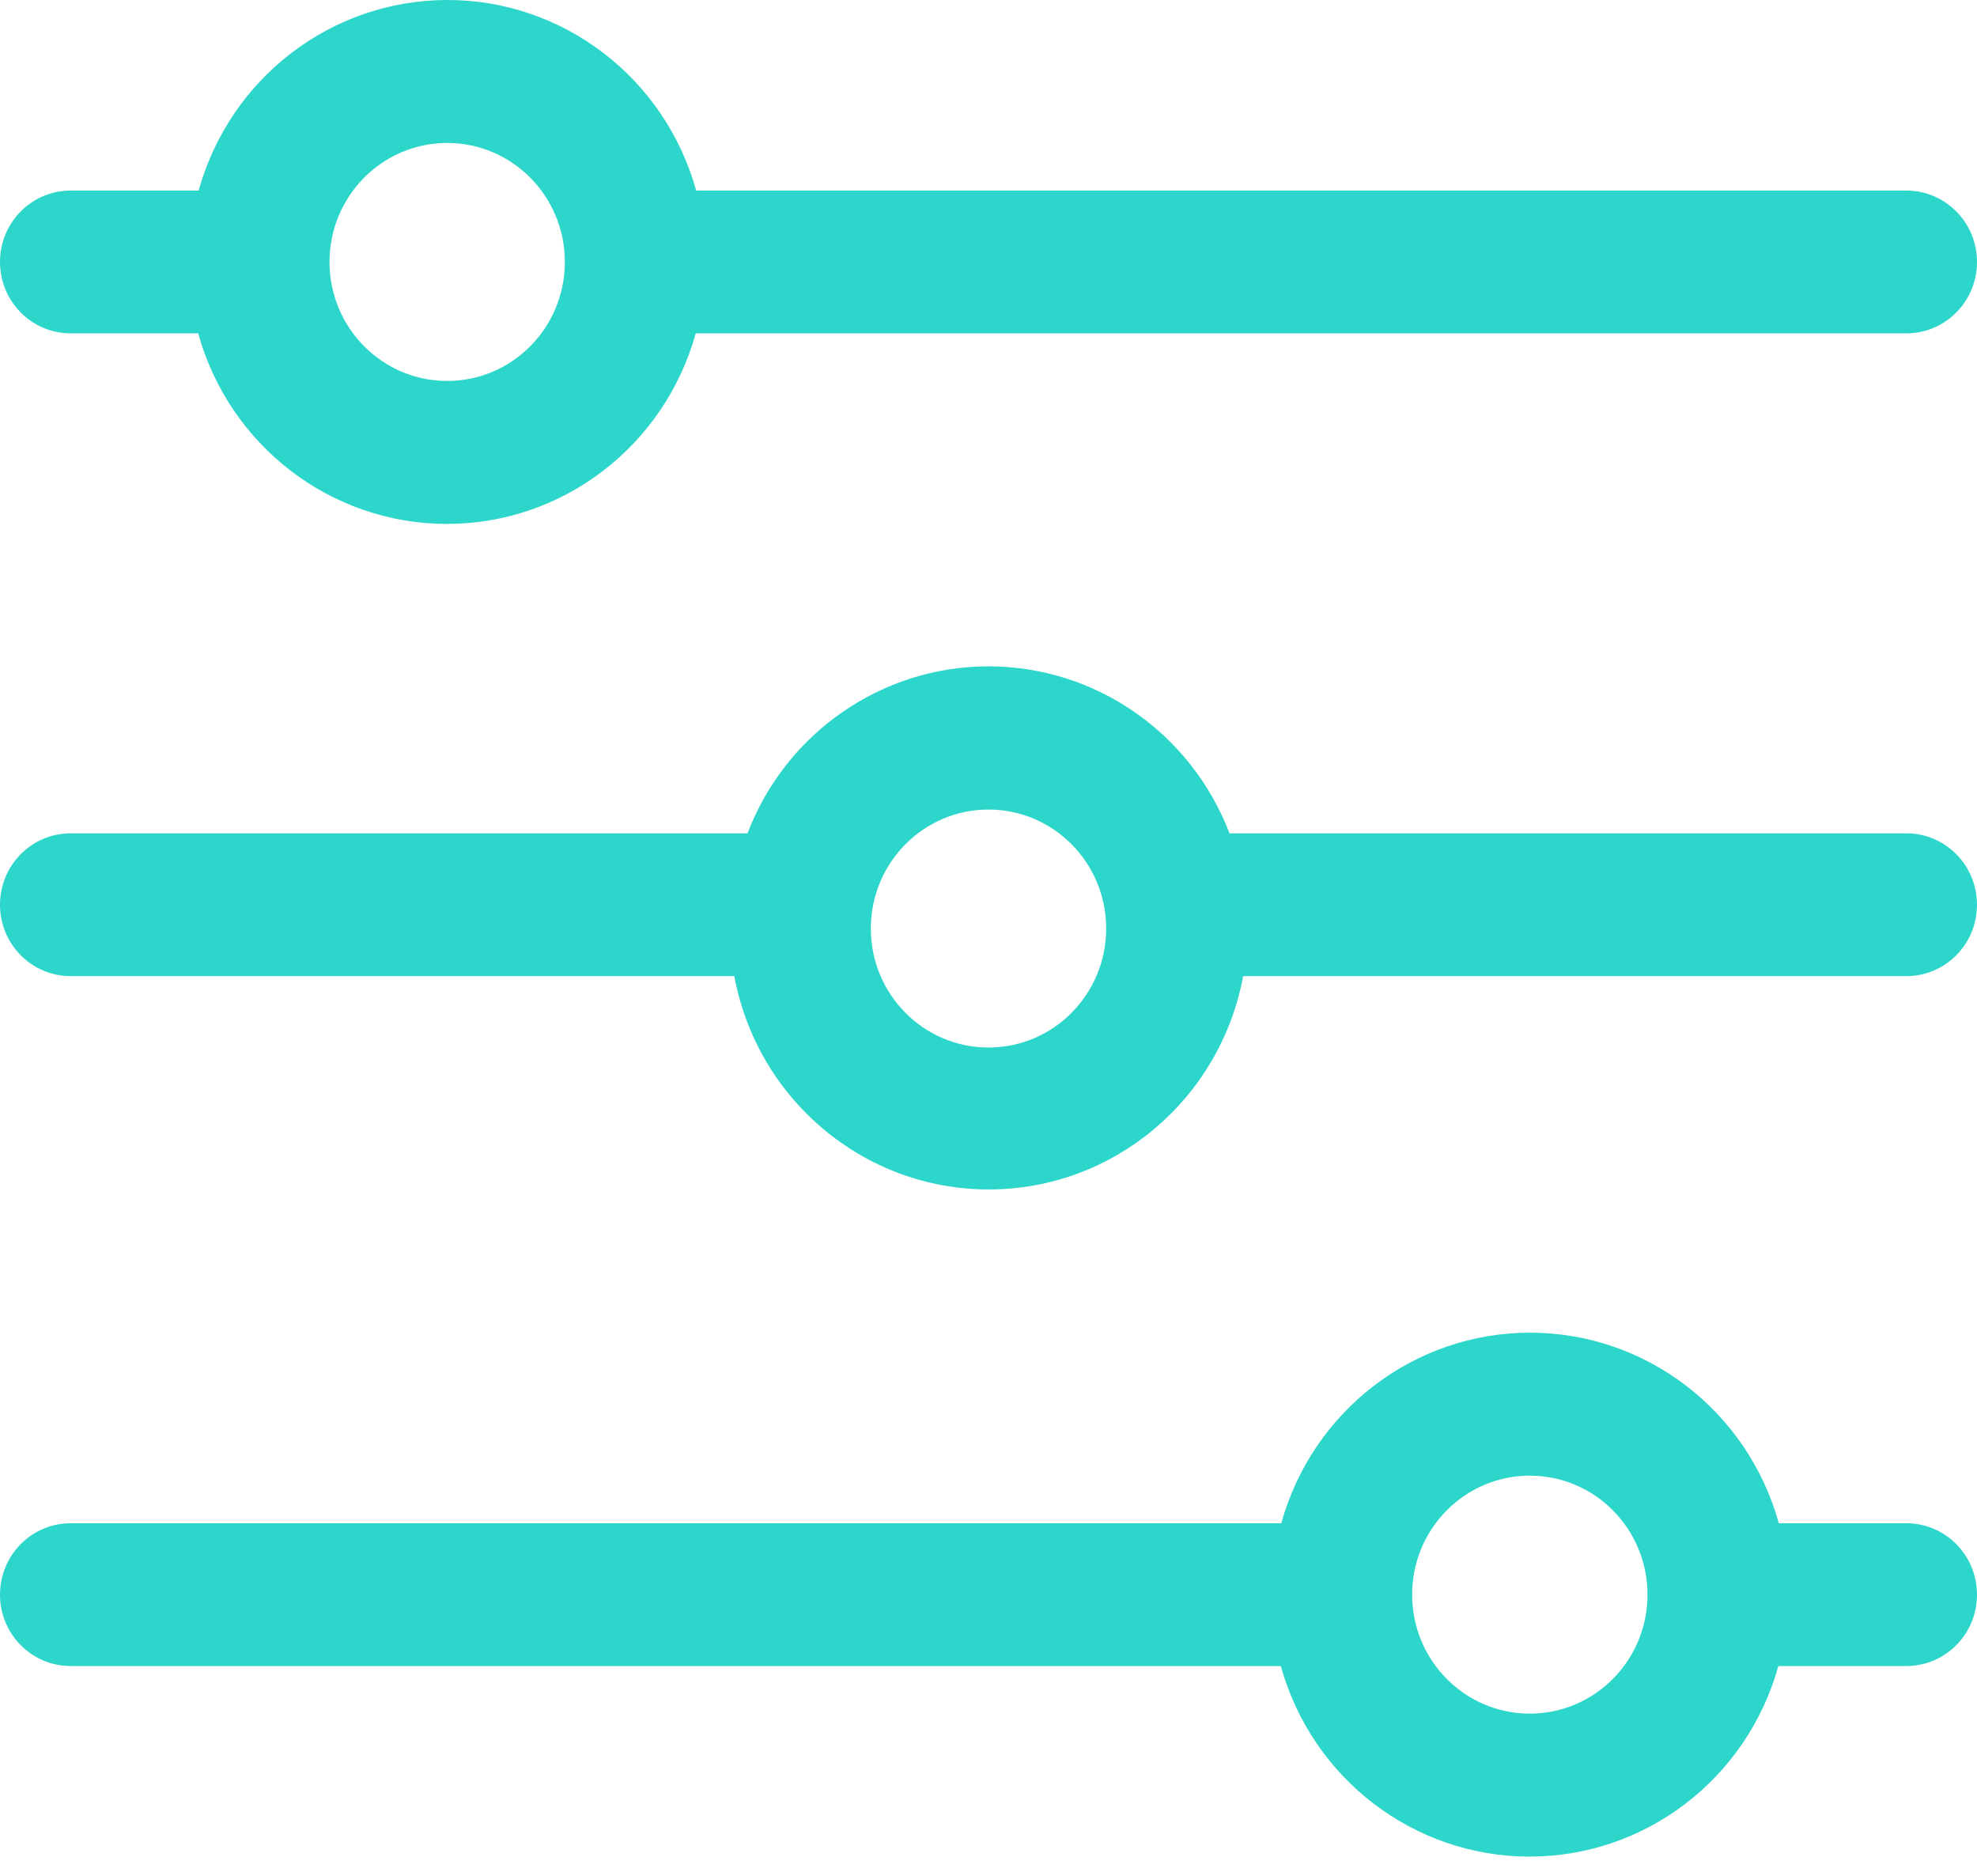
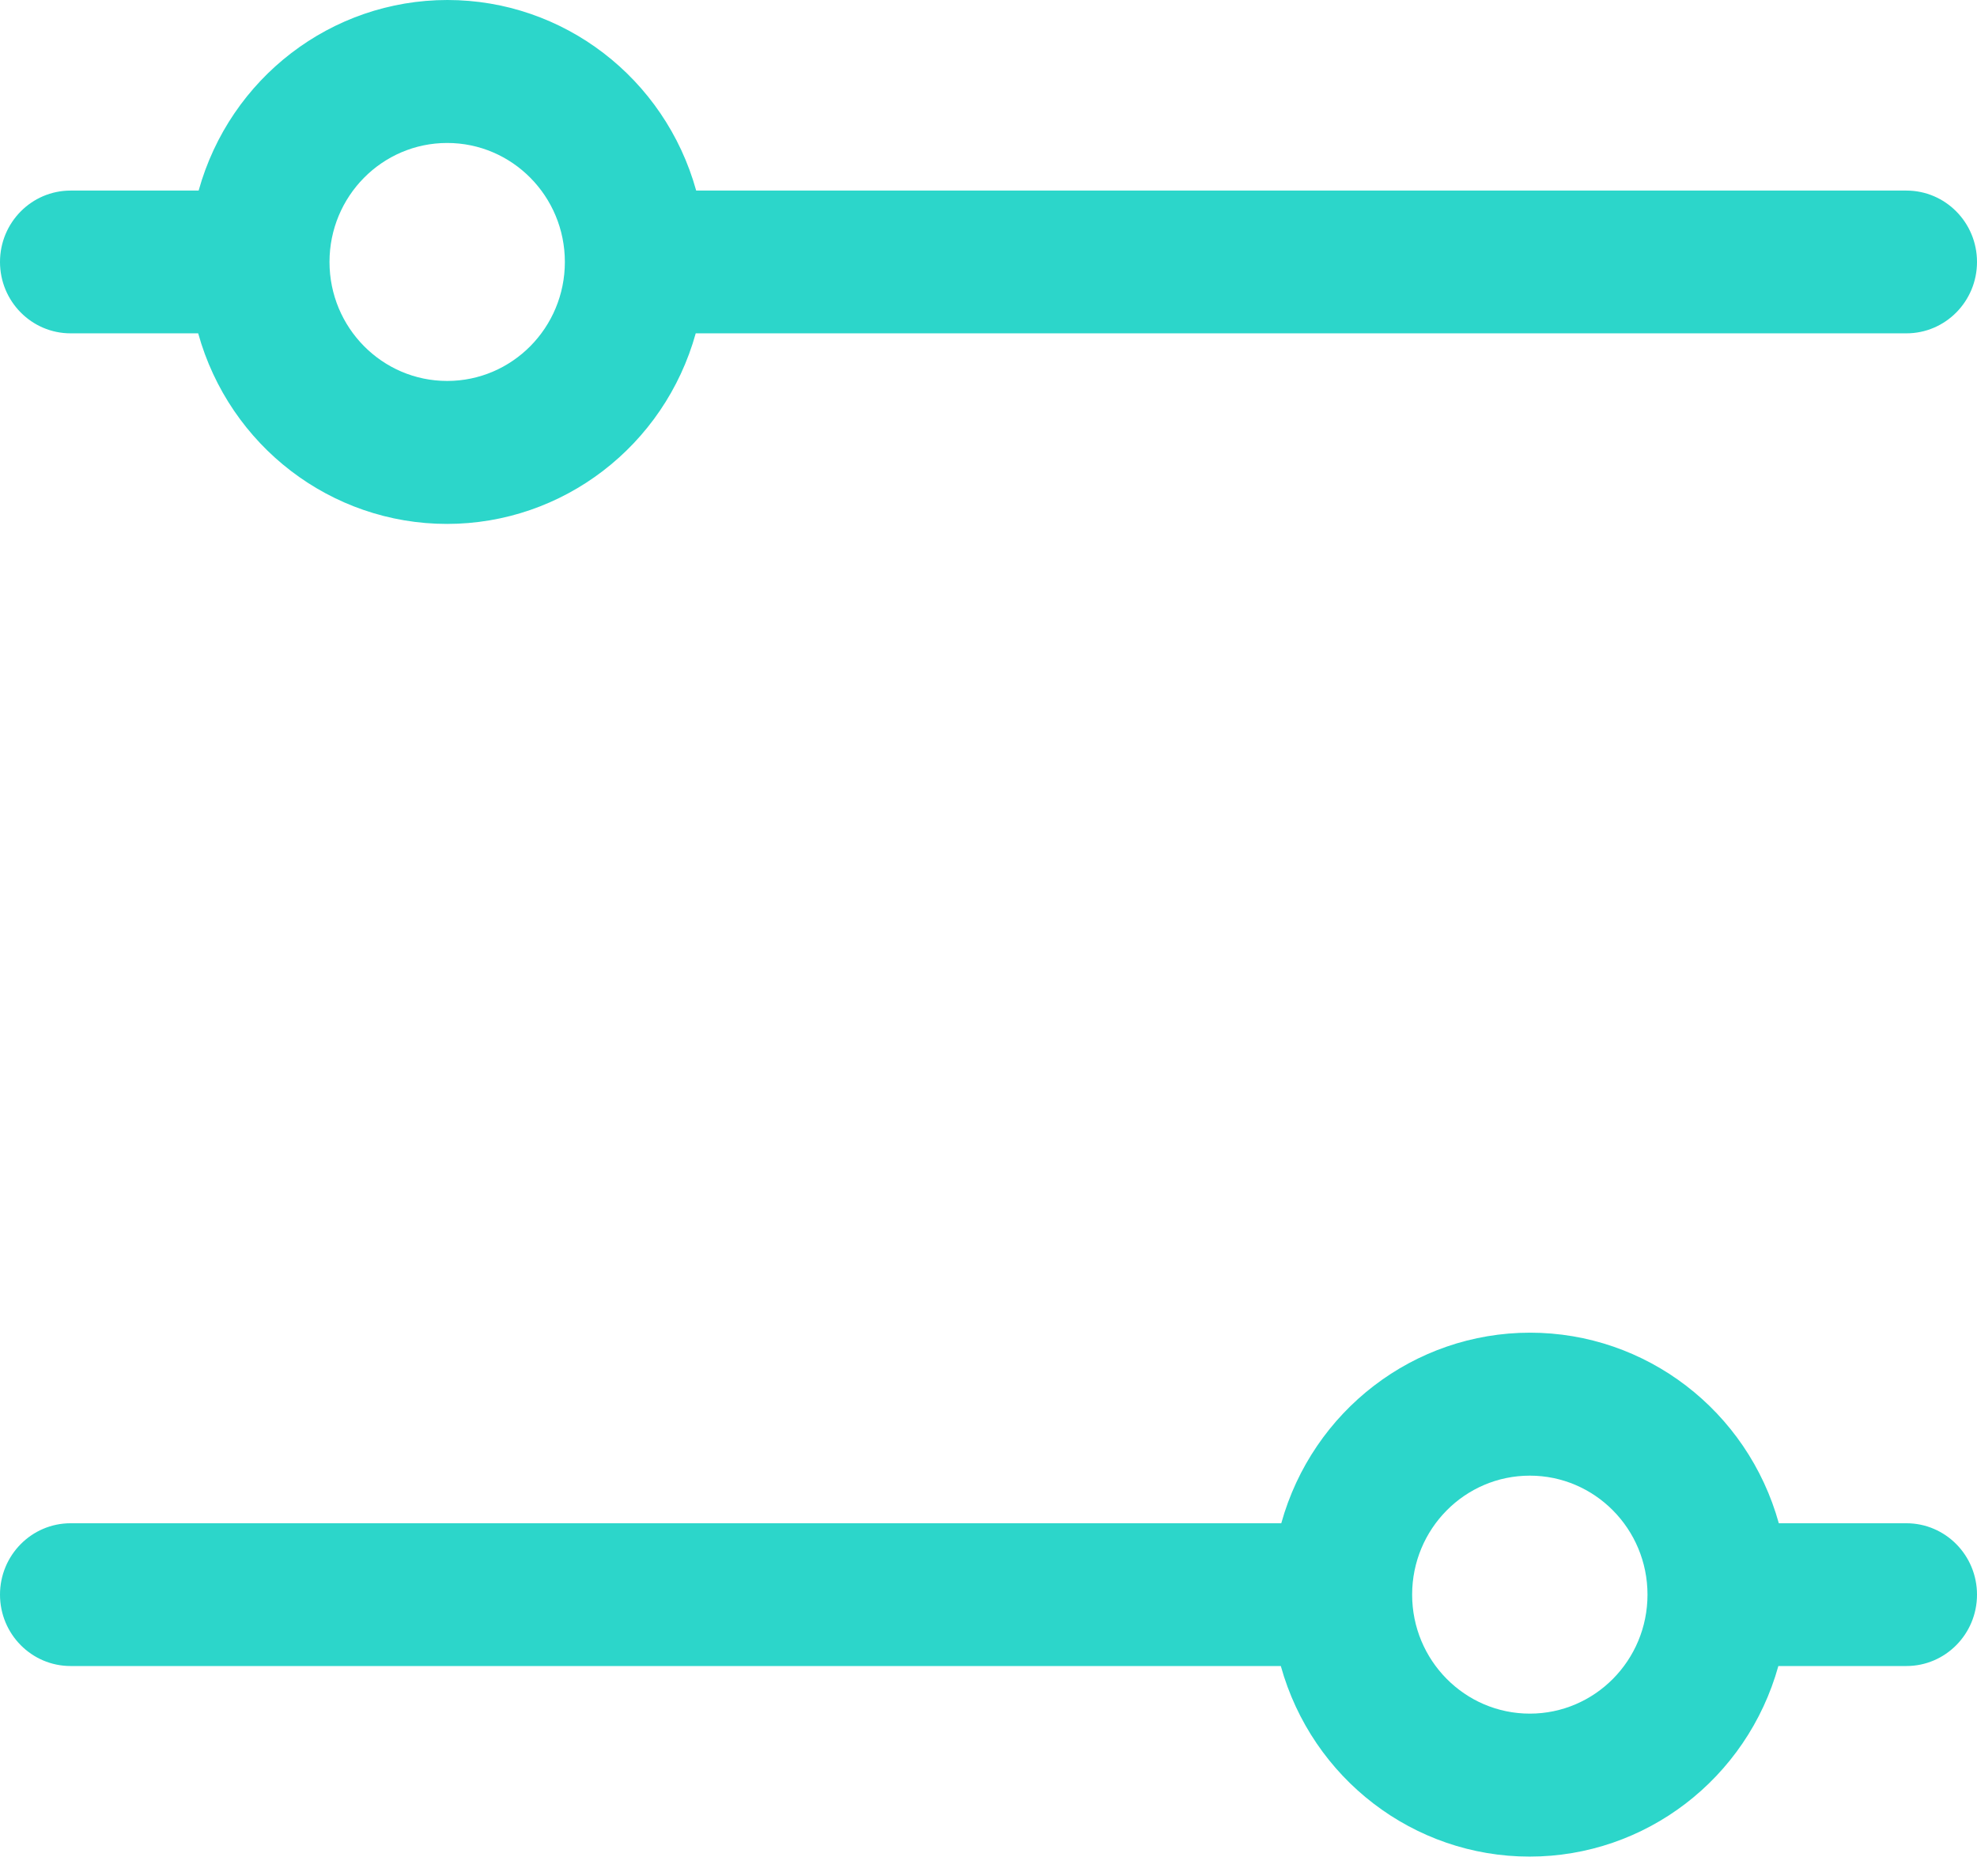
<svg xmlns="http://www.w3.org/2000/svg" width="78px" height="74px" viewBox="0 0 78 74" version="1.1">
  <title>Filter-2</title>
  <desc>Created with Sketch.</desc>
  <g id="Page-1" stroke="none" stroke-width="1" fill="none" fill-rule="evenodd">
    <g id="Value-Proposition---Desktop-Copy-3" transform="translate(-1070, -1140)" fill="#2CD6CA">
      <g id="Filter-2" transform="translate(1070, 1140)">
        <path d="M2.786,13.15 L7.819,13.15 C9.055,17.596 13.066,20.668 17.634,20.668 C22.201,20.668 26.212,17.596 27.449,13.15 L75.214,13.15 C76.753,13.15 78,11.889 78,10.334 C78,8.778 76.753,7.518 75.214,7.518 L27.467,7.518 C26.231,3.072 22.22,0 17.652,0 C13.084,0 9.074,3.072 7.837,7.518 L2.786,7.518 C1.247,7.518 0,8.778 0,10.334 C0,11.889 1.247,13.15 2.786,13.15 Z M17.643,5.64 C20.207,5.64 22.286,7.742 22.286,10.334 C22.286,12.926 20.207,15.028 17.643,15.028 C15.079,15.028 13,12.926 13,10.334 C13,7.742 15.079,5.64 17.643,5.64 Z" id="Shape" />
-         <path d="M75.214,32.874 L48.509,32.874 C46.989,28.904 43.211,26.287 39,26.287 C34.789,26.287 31.011,28.904 29.491,32.874 L2.786,32.874 C1.247,32.874 0,34.135 0,35.691 C0,37.246 1.247,38.507 2.786,38.507 L28.971,38.507 C29.88,43.388 34.097,46.923 39.009,46.923 C43.922,46.923 48.138,43.388 49.047,38.507 L75.214,38.507 C76.753,38.507 78,37.246 78,35.691 C78,34.135 76.753,32.874 75.214,32.874 Z M39,41.324 C36.436,41.324 34.357,39.222 34.357,36.63 C34.357,34.037 36.436,31.936 39,31.936 C41.564,31.936 43.643,34.037 43.643,36.63 C43.643,39.222 41.564,41.324 39,41.324 Z" id="Shape" />
        <path d="M75.214,60.091 L70.181,60.091 C68.945,55.645 64.934,52.573 60.366,52.573 C55.799,52.573 51.788,55.645 50.551,60.091 L2.786,60.091 C1.247,60.091 0,61.352 0,62.907 C0,64.463 1.247,65.723 2.786,65.723 L50.533,65.723 C51.769,70.169 55.78,73.241 60.348,73.241 C64.916,73.241 68.926,70.169 70.163,65.723 L75.214,65.723 C76.753,65.723 78,64.463 78,62.907 C78,61.352 76.753,60.091 75.214,60.091 Z M60.357,67.601 C57.793,67.601 55.714,65.5 55.714,62.907 C55.714,60.315 57.793,58.213 60.357,58.213 C62.921,58.213 65,60.315 65,62.907 C65,65.5 62.921,67.601 60.357,67.601 Z" id="Shape" />
      </g>
    </g>
  </g>
</svg>